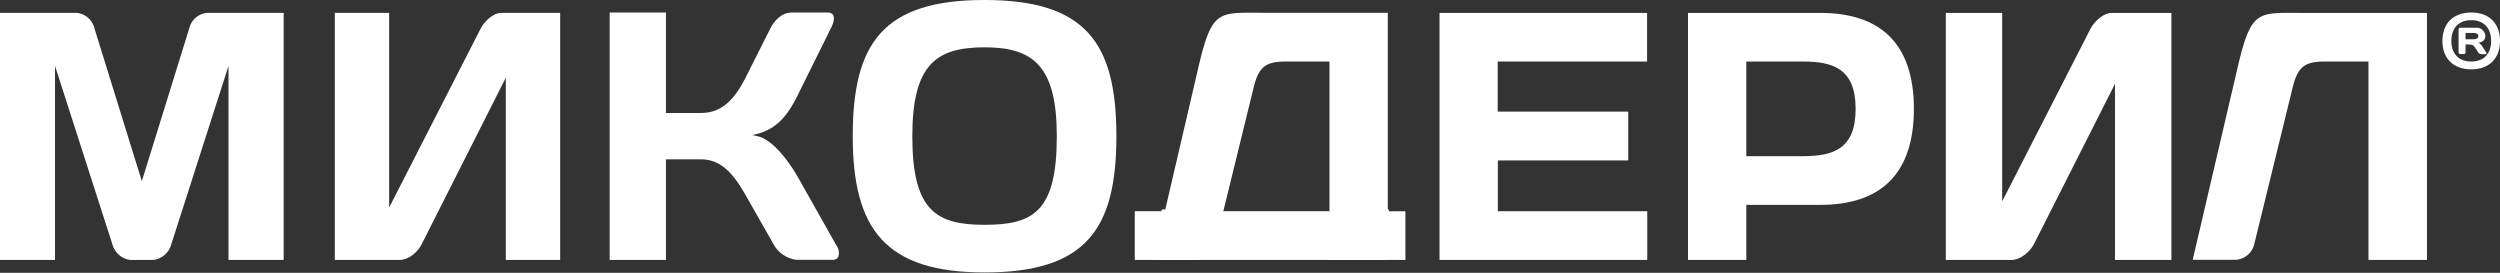
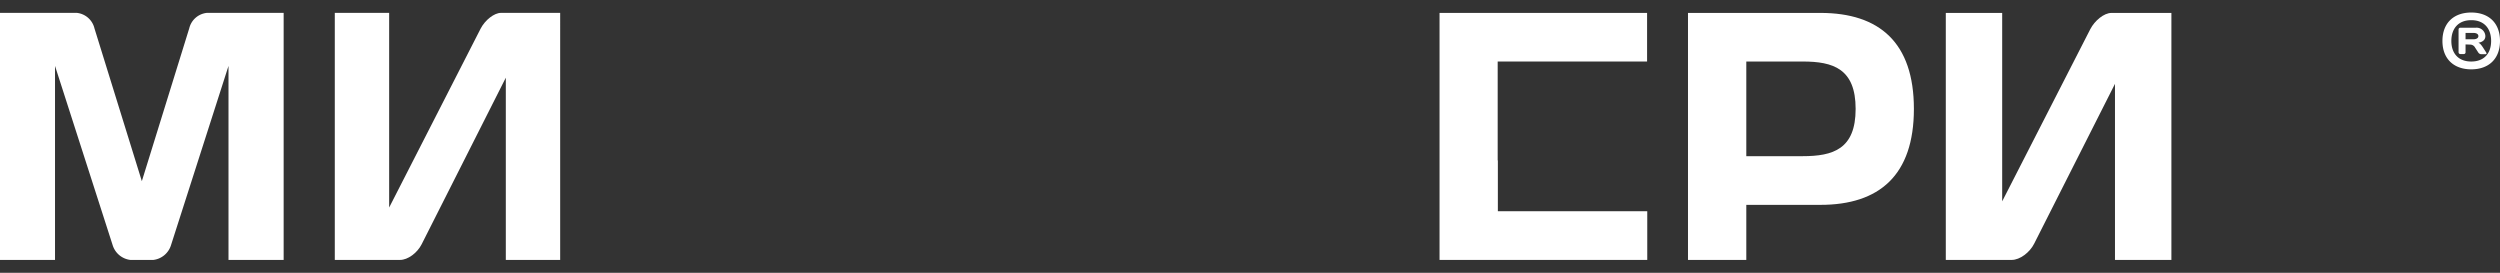
<svg xmlns="http://www.w3.org/2000/svg" viewBox="0 0 568.93 62.08">
  <rect x="0" y="0" width="568.93" height="62.08" fill="#333333" stroke="none" />
  <defs>
    <style>.cls-1{fill:#fff;}</style>
  </defs>
  <g id="Слой_2" data-name="Слой 2">
    <g id="Layer_1" data-name="Layer 1">
-       <path class="cls-1" d="M224.06,0c-23.15,0-30,9.86-30,31s7.41,31,30,31c23.11,0,30-9.86,30-31S247.17,0,224.06,0Zm0,51.16c-11.06,0-16.44-3.27-16.44-20.12,0-16.34,5.38-20.27,16.44-20.27S240.5,15,240.5,31C240.5,48.21,235.12,51.16,224.06,51.16Z" />
      <path class="cls-1" d="M64.55,2.93H47.07a4.61,4.61,0,0,0-4,3.51L32.28,41.23,21.5,6.47a4.63,4.63,0,0,0-4-3.54H0V59.15H12.52V15l13.12,40.8a4.82,4.82,0,0,0,4.08,3.36h5.11a4.82,4.82,0,0,0,4.09-3.38L52,15V59.15H64.55Z" />
      <path class="cls-1" d="M127.48,2.93H114c-1.52,0-3.59,1.6-4.62,3.58L88.56,47.23V2.93H76.19V59.15H91.05c1.75,0,3.9-1.57,4.91-3.57l19.15-37.9V59.15h12.37Z" />
-       <path class="cls-1" d="M190.35,55.86l-8.88-15.74h0c-1.11-1.91-5.05-8.19-9-9.1l-1.19-.28,1.18-.31c4.74-1.24,7.12-4.87,9-8.61l7.72-15.58c.61-1.22.75-2.26.39-2.85a1.33,1.33,0,0,0-1.21-.53h-8.24c-1.87,0-3.67,1.37-4.83,3.65l-5.54,11c-2.87,5.75-5.94,8.2-10.25,8.2h-7.95V2.85H138.74v56.3h12.81V36.26h7.95c4.63,0,7.45,3.3,10.25,8.27l6.26,11a6.92,6.92,0,0,0,5.21,3.59h8.16a1.46,1.46,0,0,0,1.37-.62A2.89,2.89,0,0,0,190.35,55.86Z" />
-       <path class="cls-1" d="M374.83,14h-34v11.4h29.71V36.51H340.87V48.07h34V59.15H327.6V2.94h47.23Z" />
+       <path class="cls-1" d="M374.83,14h-34v11.4V36.51H340.87V48.07h34V59.15H327.6V2.94h47.23Z" />
      <path class="cls-1" d="M414.28,2.94c13.41,0,21.27,6.75,21.27,21.84s-7.86,21.84-21.27,21.84H397.41V59.15H384.14V2.94ZM397.41,14V35.54h12.83c6.92,0,12.05-1.6,12.05-10.76S417.16,14,410.24,14Z" />
      <path class="cls-1" d="M481.31,59.15V19.08L462.92,55.45c-1,2-3.24,3.7-5.11,3.7h-15V2.94h12.83V45.82L475.69,6.64c1-1.93,3.1-3.7,4.83-3.7h13.63V59.15Z" />
-       <path class="cls-1" d="M552.31,59.15H539V14h-9.83c-4.55,0-6.26,1.08-7.42,5.9l-8.71,35.52a4.65,4.65,0,0,1-4.18,3.7H499L509.42,14.5c3-12.44,4.56-11.56,14.8-11.56h28.09Z" />
-       <path class="cls-1" d="M315.82,59.15H302.55V14h-9.84c-4.55,0-6.26,1.08-7.41,5.9l-8.71,35.52a4.67,4.67,0,0,1-4.18,3.7h-9.89l10.4-44.65c3-12.44,4.56-11.56,14.8-11.56h28.1Z" />
-       <polygon class="cls-1" points="316.07 47.67 302.81 47.67 302.81 48.07 277.86 48.07 277.95 47.67 264.39 47.67 264.3 48.07 258.24 48.07 258.24 59.15 316.07 59.15 316.07 59.15 319.83 59.15 319.83 48.08 316.07 48.08 316.07 47.67" />
      <path class="cls-1" d="M555.83,9.32c0-4.08,2.57-6.47,6.56-6.47s6.54,2.39,6.54,6.47-2.57,6.46-6.54,6.46S555.83,13.4,555.83,9.32Zm11.08,0c0-2.84-1.59-4.73-4.52-4.73s-4.53,1.89-4.53,4.73S559.47,14,562.39,14,566.91,12.15,566.91,9.32Zm-5.82.79V11.9a.39.39,0,0,1-.4.4h-.79a.4.4,0,0,1-.4-.4V6.7a.39.39,0,0,1,.4-.39h3.5a2,2,0,0,1,2.2,1.9c0,.93-.71,1.36-1.59,1.52.36.13.61.43,1,1l.78,1.21c.13.24.08.4-.15.4h-1a.86.86,0,0,1-.66-.4l-.72-1.11a1.26,1.26,0,0,0-1.07-.68Zm0-2.62V8.94h1.81c.5,0,1.11-.19,1.11-.73s-.61-.72-1.11-.72Z" />
    </g>
  </g>
</svg>